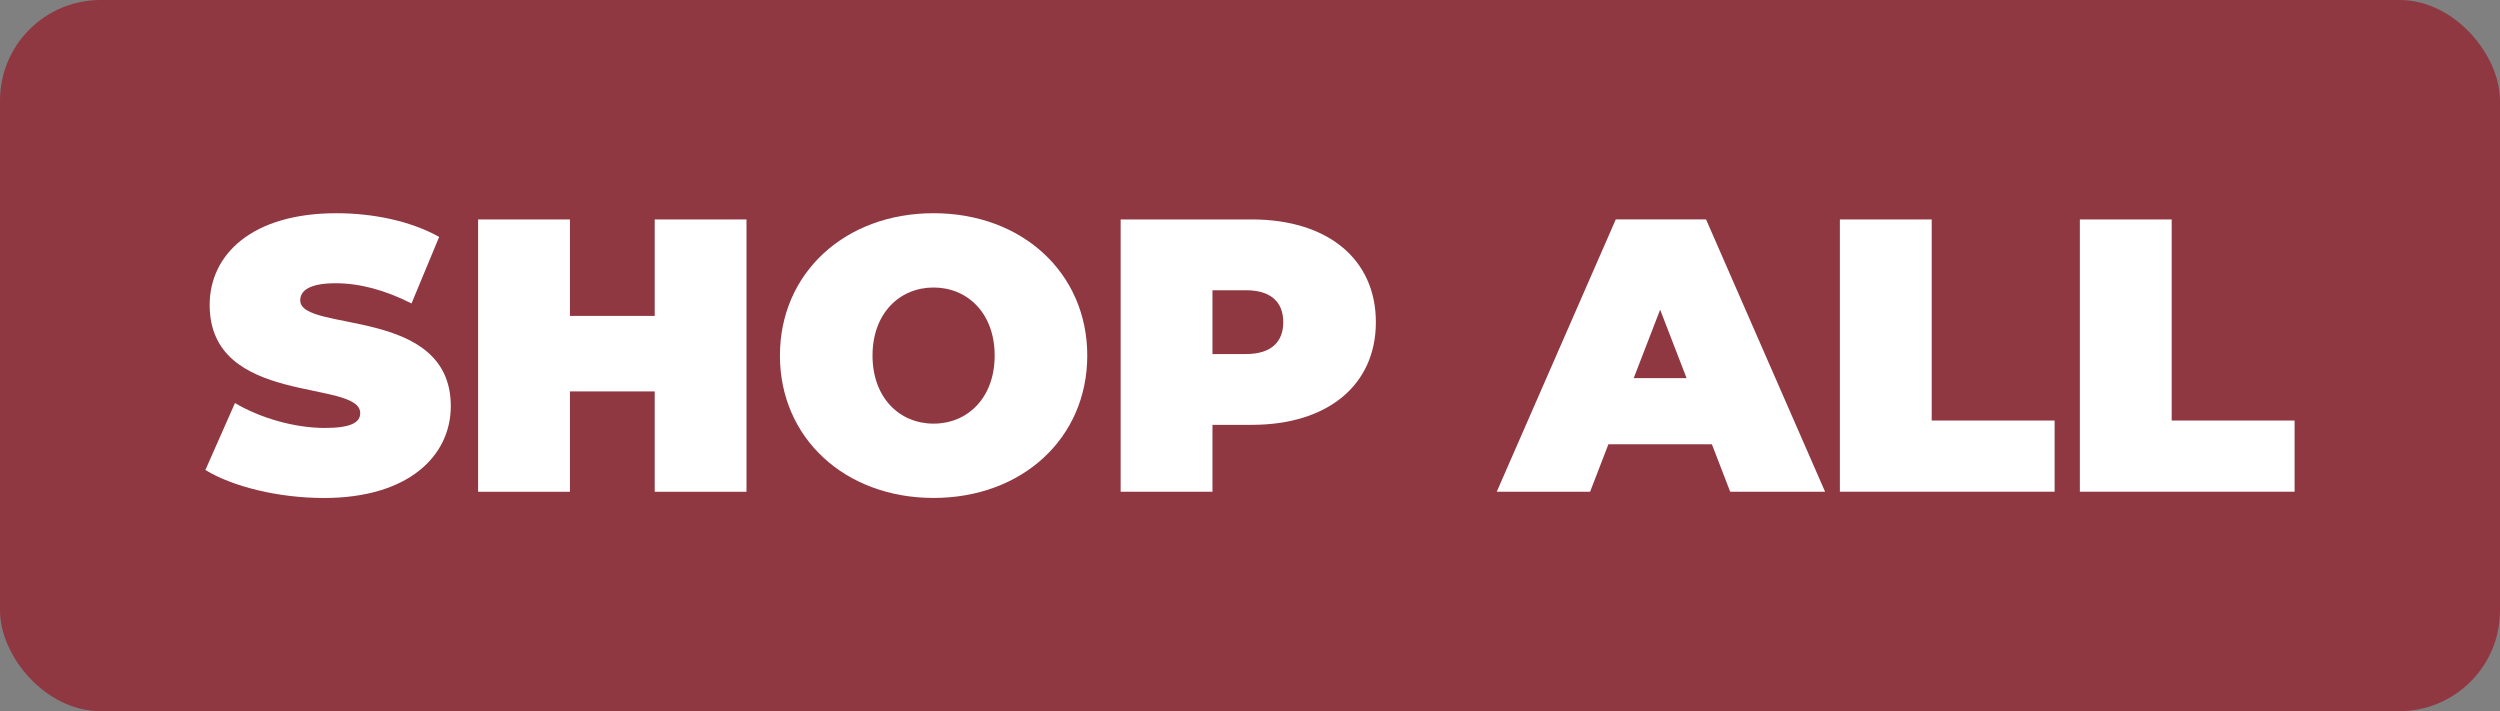
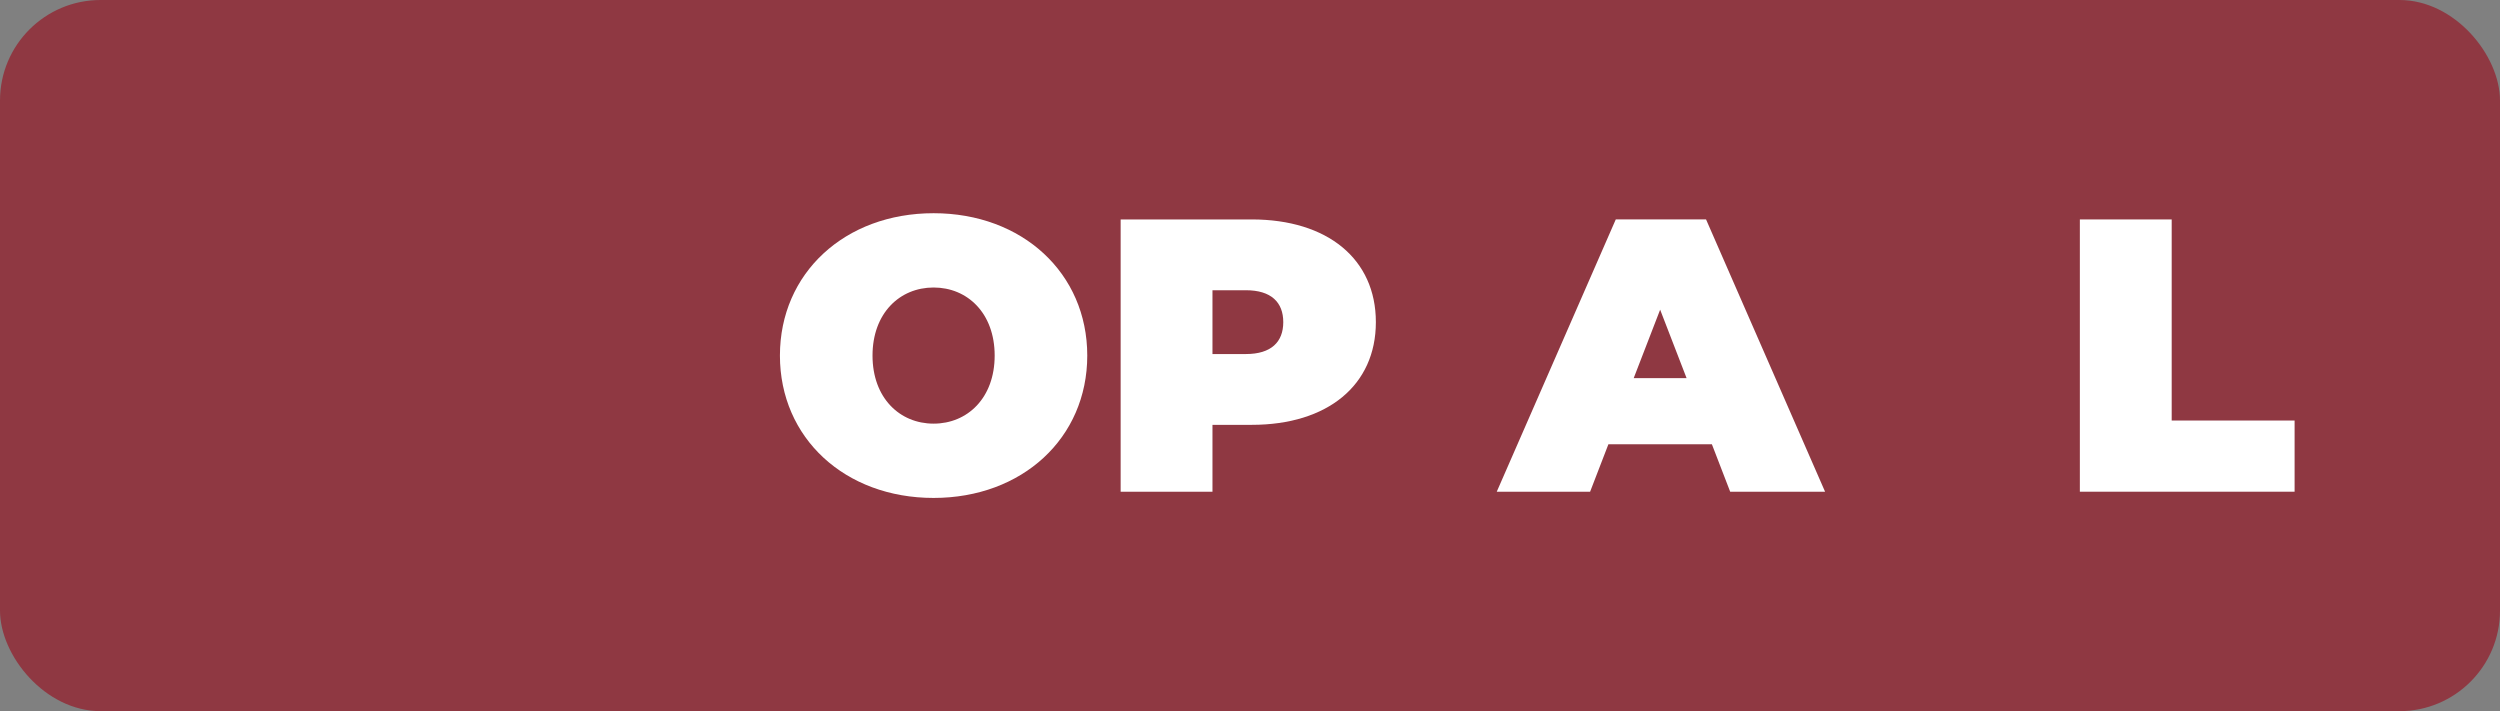
<svg xmlns="http://www.w3.org/2000/svg" id="Layer_1" data-name="Layer 1" viewBox="0 0 457.64 130.18">
  <rect x="0" y="0" width="457.64" height="130.18" fill="#808080" stroke="none" />
  <defs>
    <style>
      .cls-1 {
        fill: #8f3842;
      }

      .cls-1, .cls-2 {
        stroke-width: 0px;
      }

      .cls-2 {
        fill: #fff;
      }
    </style>
  </defs>
  <rect class="cls-1" x="0" width="457.64" height="130.18" rx="18.41" ry="18.41" />
  <g>
-     <path class="cls-2" d="m37.6,86.03l5.41-12.25c4.7,2.78,10.97,4.56,16.45,4.56,4.77,0,6.48-1,6.48-2.71,0-6.27-27.56-1.21-27.56-19.8,0-9.26,7.76-16.8,23.21-16.8,6.69,0,13.6,1.42,18.8,4.34l-5.06,12.18c-4.91-2.49-9.54-3.7-13.89-3.7-4.91,0-6.48,1.42-6.48,3.13,0,5.98,27.56,1,27.56,19.37,0,9.11-7.76,16.81-23.21,16.81-8.33,0-16.73-2.07-21.72-5.13Z" />
-     <path class="cls-2" d="m136.65,40.17v49.85h-16.8v-18.37h-15.52v18.37h-16.81v-49.85h16.81v17.66h15.52v-17.66h16.8Z" />
    <path class="cls-2" d="m142.77,65.09c0-15.1,11.89-26.06,28.13-26.06s28.13,10.97,28.13,26.06-11.89,26.06-28.13,26.06-28.13-10.97-28.13-26.06Zm39.31,0c0-7.76-4.98-12.46-11.18-12.46s-11.18,4.7-11.18,12.46,4.98,12.46,11.18,12.46,11.18-4.7,11.18-12.46Z" />
    <path class="cls-2" d="m251.86,58.97c0,11.54-8.83,18.8-22.72,18.8h-7.19v12.25h-16.81v-49.85h24c13.89,0,22.72,7.26,22.72,18.8Zm-16.95,0c0-3.63-2.21-5.84-6.84-5.84h-6.12v11.68h6.12c4.63,0,6.84-2.21,6.84-5.84Z" />
    <path class="cls-2" d="m313.37,81.32h-18.94l-3.35,8.69h-17.09l21.79-49.85h16.52l21.79,49.85h-17.37l-3.35-8.69Zm-4.63-12.1l-4.84-12.53-4.84,12.53h9.68Z" />
-     <path class="cls-2" d="m336.8,40.17h16.81v36.81h22.5v13.03h-39.31v-49.85Z" />
    <path class="cls-2" d="m380.73,40.17h16.81v36.81h22.5v13.03h-39.31v-49.85Z" />
  </g>
</svg>